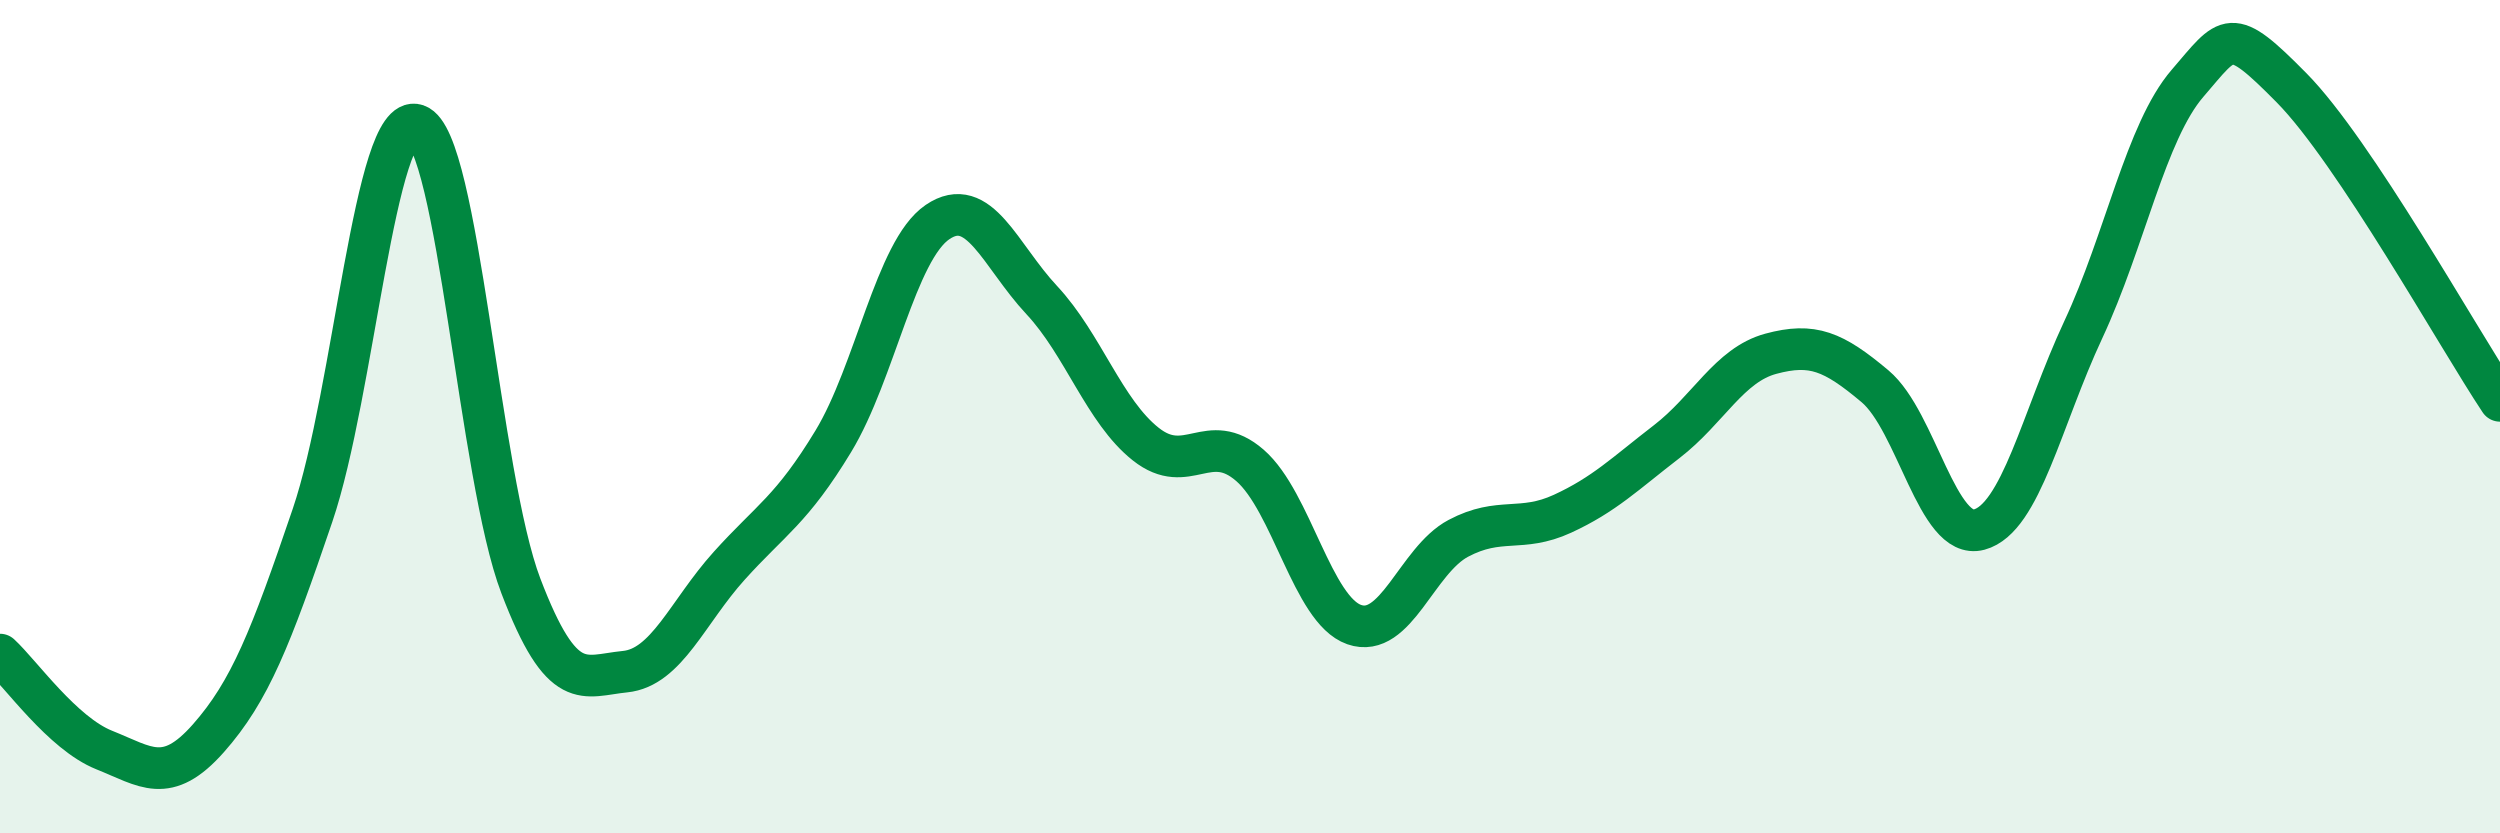
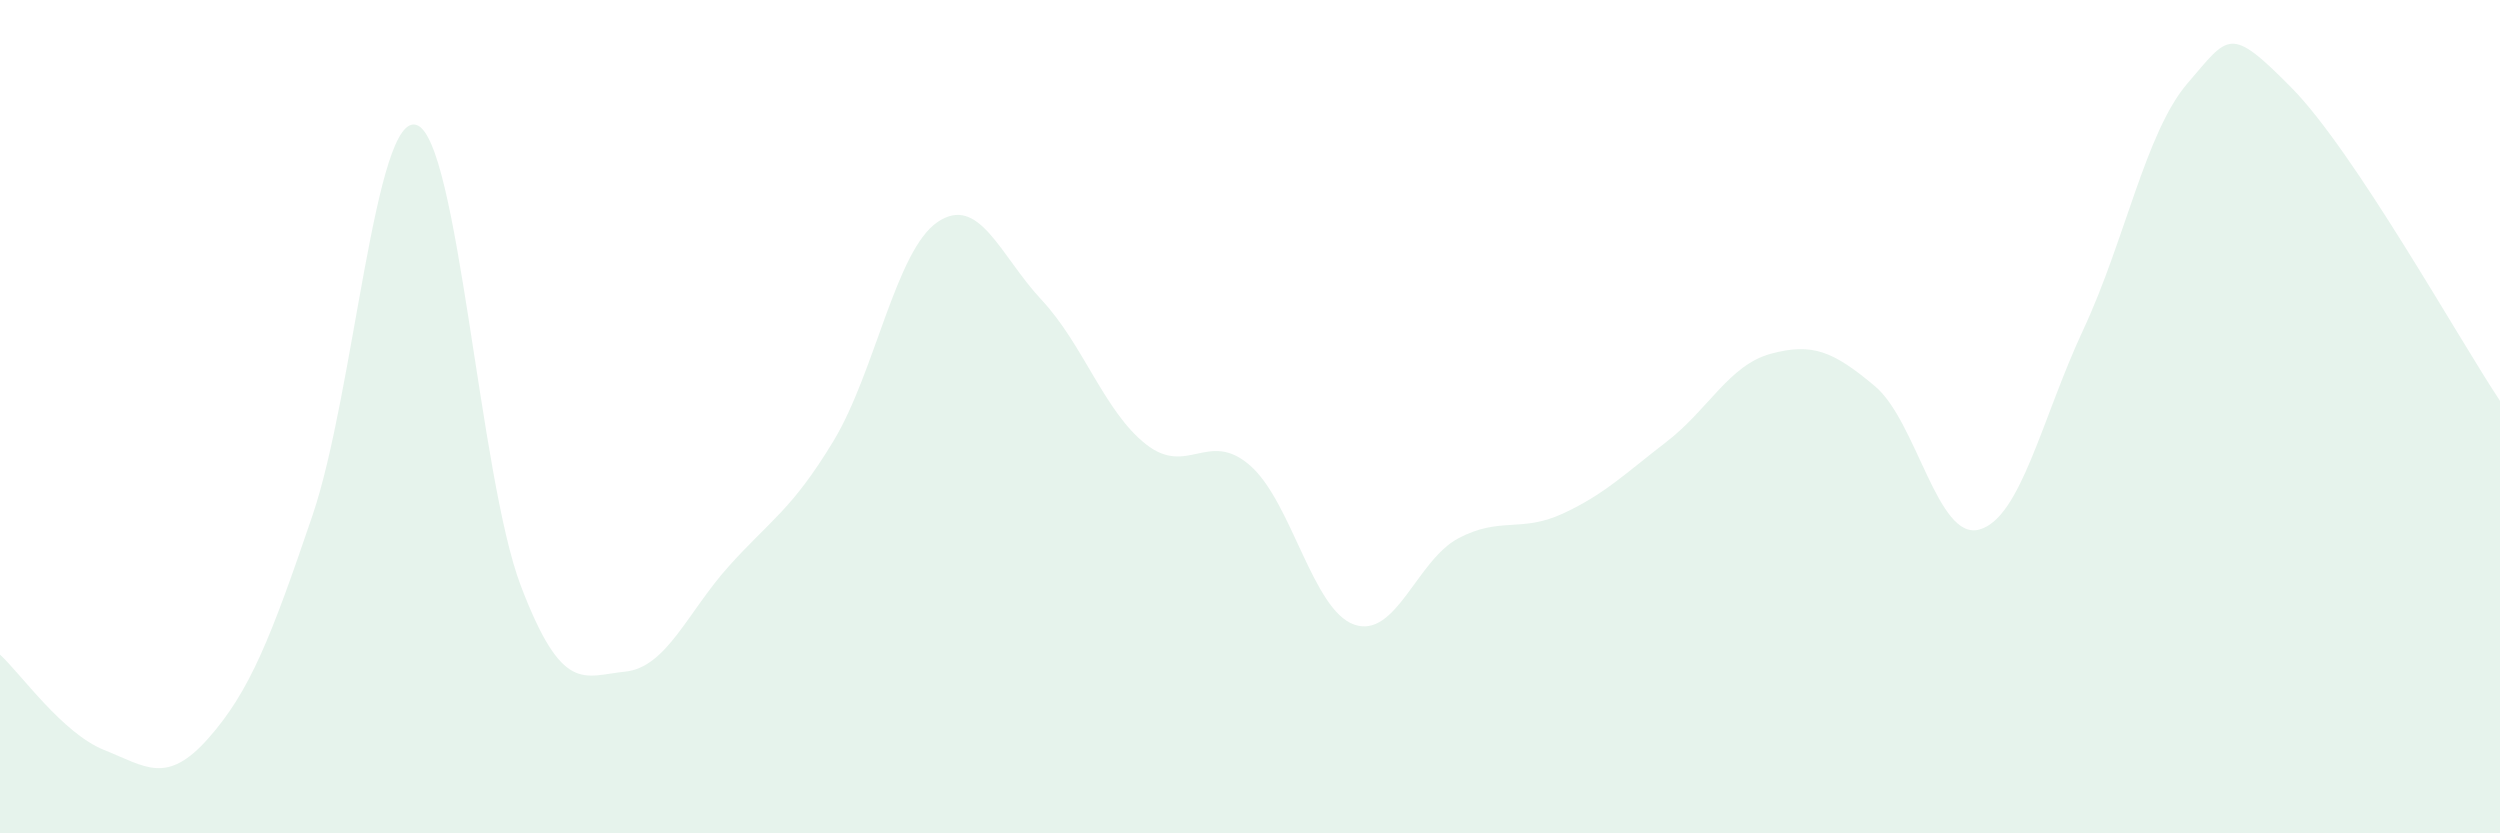
<svg xmlns="http://www.w3.org/2000/svg" width="60" height="20" viewBox="0 0 60 20">
  <path d="M 0,15.71 C 0.5,16.17 1.5,17.6 2.5,18 C 3.5,18.4 4,18.85 5,17.72 C 6,16.59 6.5,15.31 7.5,12.37 C 8.5,9.43 9,2.66 10,3 C 11,3.34 11.5,11.44 12.5,14.06 C 13.5,16.68 14,16.22 15,16.12 C 16,16.02 16.5,14.69 17.5,13.58 C 18.5,12.47 19,12.24 20,10.59 C 21,8.94 21.5,6.01 22.5,5.33 C 23.5,4.65 24,6.13 25,7.2 C 26,8.27 26.5,9.87 27.5,10.66 C 28.5,11.45 29,10.3 30,11.17 C 31,12.04 31.5,14.64 32.5,14.99 C 33.5,15.34 34,13.45 35,12.92 C 36,12.39 36.5,12.79 37.5,12.33 C 38.5,11.87 39,11.37 40,10.6 C 41,9.83 41.5,8.76 42.5,8.49 C 43.5,8.22 44,8.43 45,9.27 C 46,10.11 46.5,12.98 47.5,12.71 C 48.5,12.44 49,10.05 50,7.91 C 51,5.77 51.5,3.16 52.5,2 C 53.5,0.84 53.5,0.59 55,2.11 C 56.5,3.63 59,8.12 60,9.62L60 20L0 20Z" fill="#008740" opacity="0.1" stroke-linecap="round" stroke-linejoin="round" />
-   <path d="M 0,15.71 C 0.5,16.17 1.5,17.6 2.5,18 C 3.5,18.4 4,18.85 5,17.72 C 6,16.59 6.5,15.31 7.5,12.37 C 8.5,9.43 9,2.66 10,3 C 11,3.34 11.5,11.44 12.5,14.06 C 13.5,16.68 14,16.22 15,16.12 C 16,16.02 16.5,14.69 17.5,13.58 C 18.5,12.47 19,12.24 20,10.59 C 21,8.94 21.5,6.01 22.5,5.33 C 23.5,4.65 24,6.13 25,7.2 C 26,8.27 26.5,9.87 27.5,10.66 C 28.5,11.45 29,10.3 30,11.17 C 31,12.04 31.5,14.64 32.5,14.99 C 33.5,15.34 34,13.45 35,12.92 C 36,12.39 36.5,12.79 37.5,12.33 C 38.5,11.87 39,11.37 40,10.6 C 41,9.83 41.5,8.76 42.5,8.49 C 43.5,8.22 44,8.43 45,9.27 C 46,10.11 46.5,12.98 47.5,12.71 C 48.5,12.44 49,10.05 50,7.91 C 51,5.77 51.5,3.16 52.5,2 C 53.5,0.84 53.5,0.59 55,2.11 C 56.5,3.63 59,8.12 60,9.62" stroke="#008740" stroke-width="1" fill="none" stroke-linecap="round" stroke-linejoin="round" />
</svg>